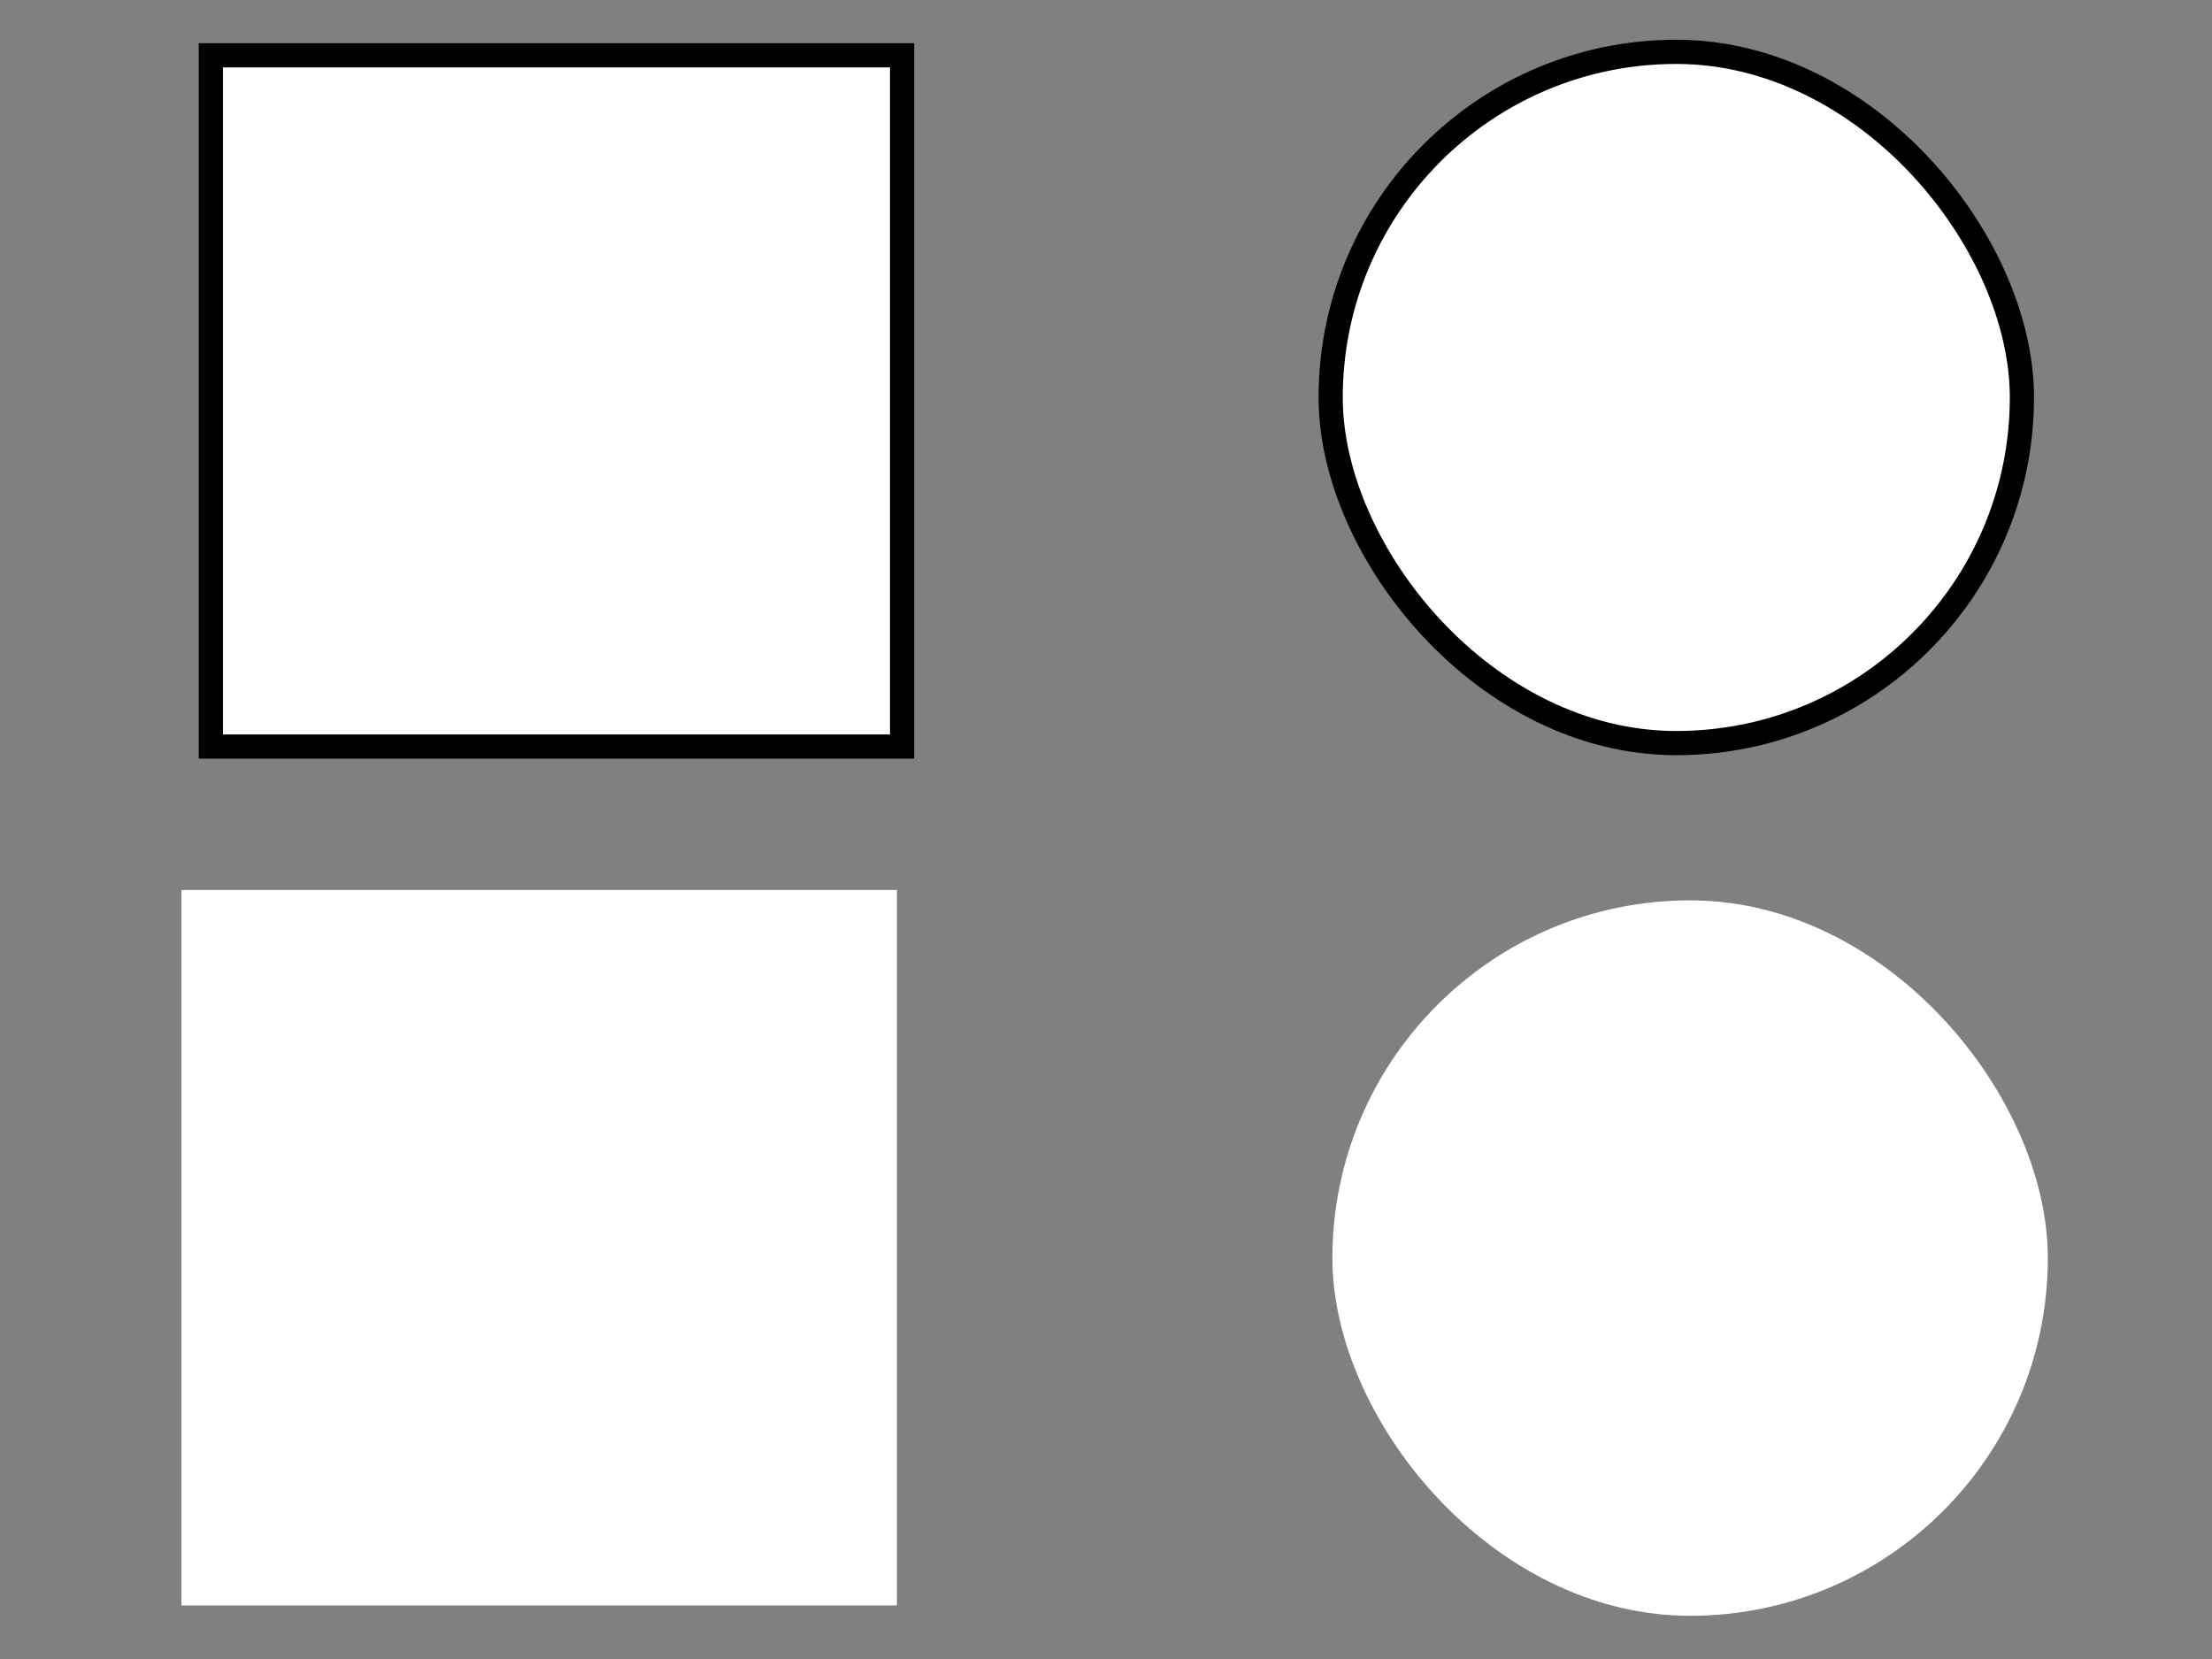
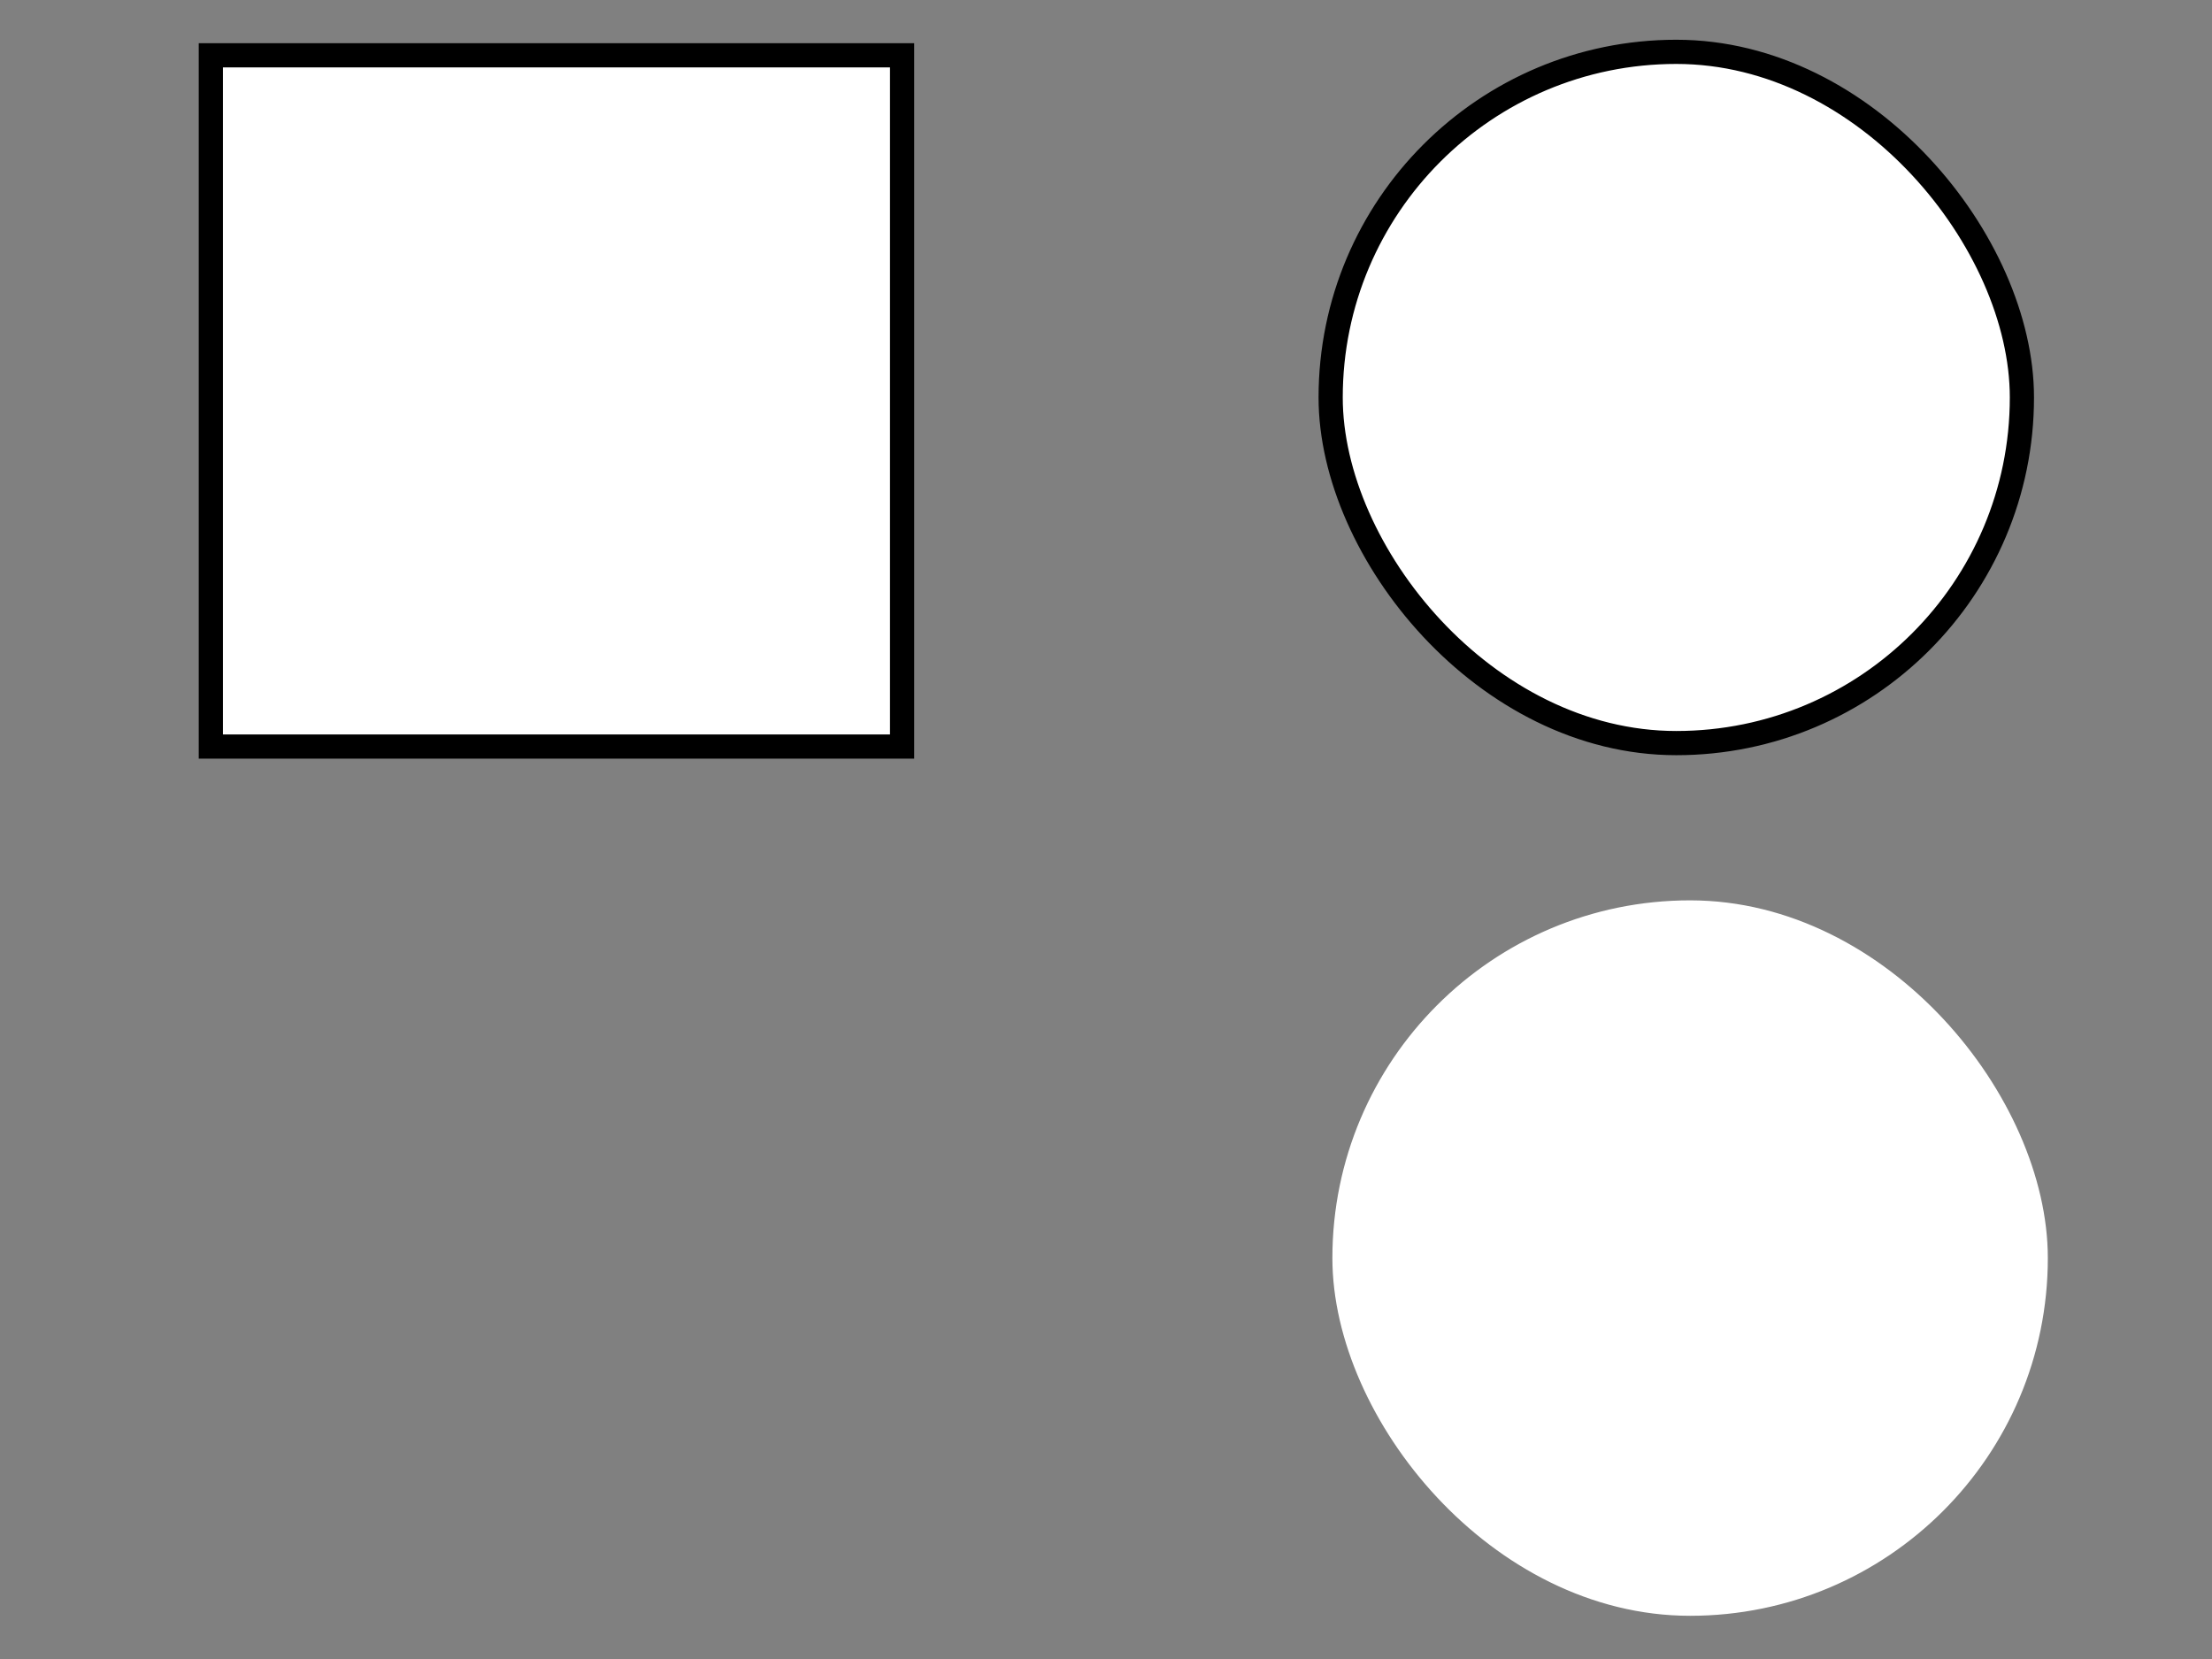
<svg xmlns="http://www.w3.org/2000/svg" width="640" height="480">
  <rect width="100%" height="100%" fill="#808080" stroke="none" />
  <title>square</title>
  <g stroke="null">
    <title>Layer 1</title>
    <rect id="svg_1" height="200" width="200" y="16" x="61" stroke-linecap="null" stroke-linejoin="null" stroke-dasharray="null" stroke-width="7" stroke="#000000" fill="#ffffff" />
    <rect ry="170" rx="170" id="svg_2" height="200" width="200" y="15" x="385" stroke-linecap="null" stroke-linejoin="null" stroke-dasharray="null" stroke-width="7" stroke="#000000" fill="#ffffff" />
-     <rect id="svg_3" height="200" width="200" y="261" x="56" stroke-linecap="null" stroke-linejoin="null" stroke-dasharray="null" stroke-width="7" stroke="#ffffff" fill="#ffffff" />
    <rect id="svg_4" ry="170" rx="170" height="200" width="200" y="264" x="389" stroke-linecap="null" stroke-linejoin="null" stroke-dasharray="null" stroke-width="7" stroke="#ffffff" fill="#ffffff" />
  </g>
</svg>